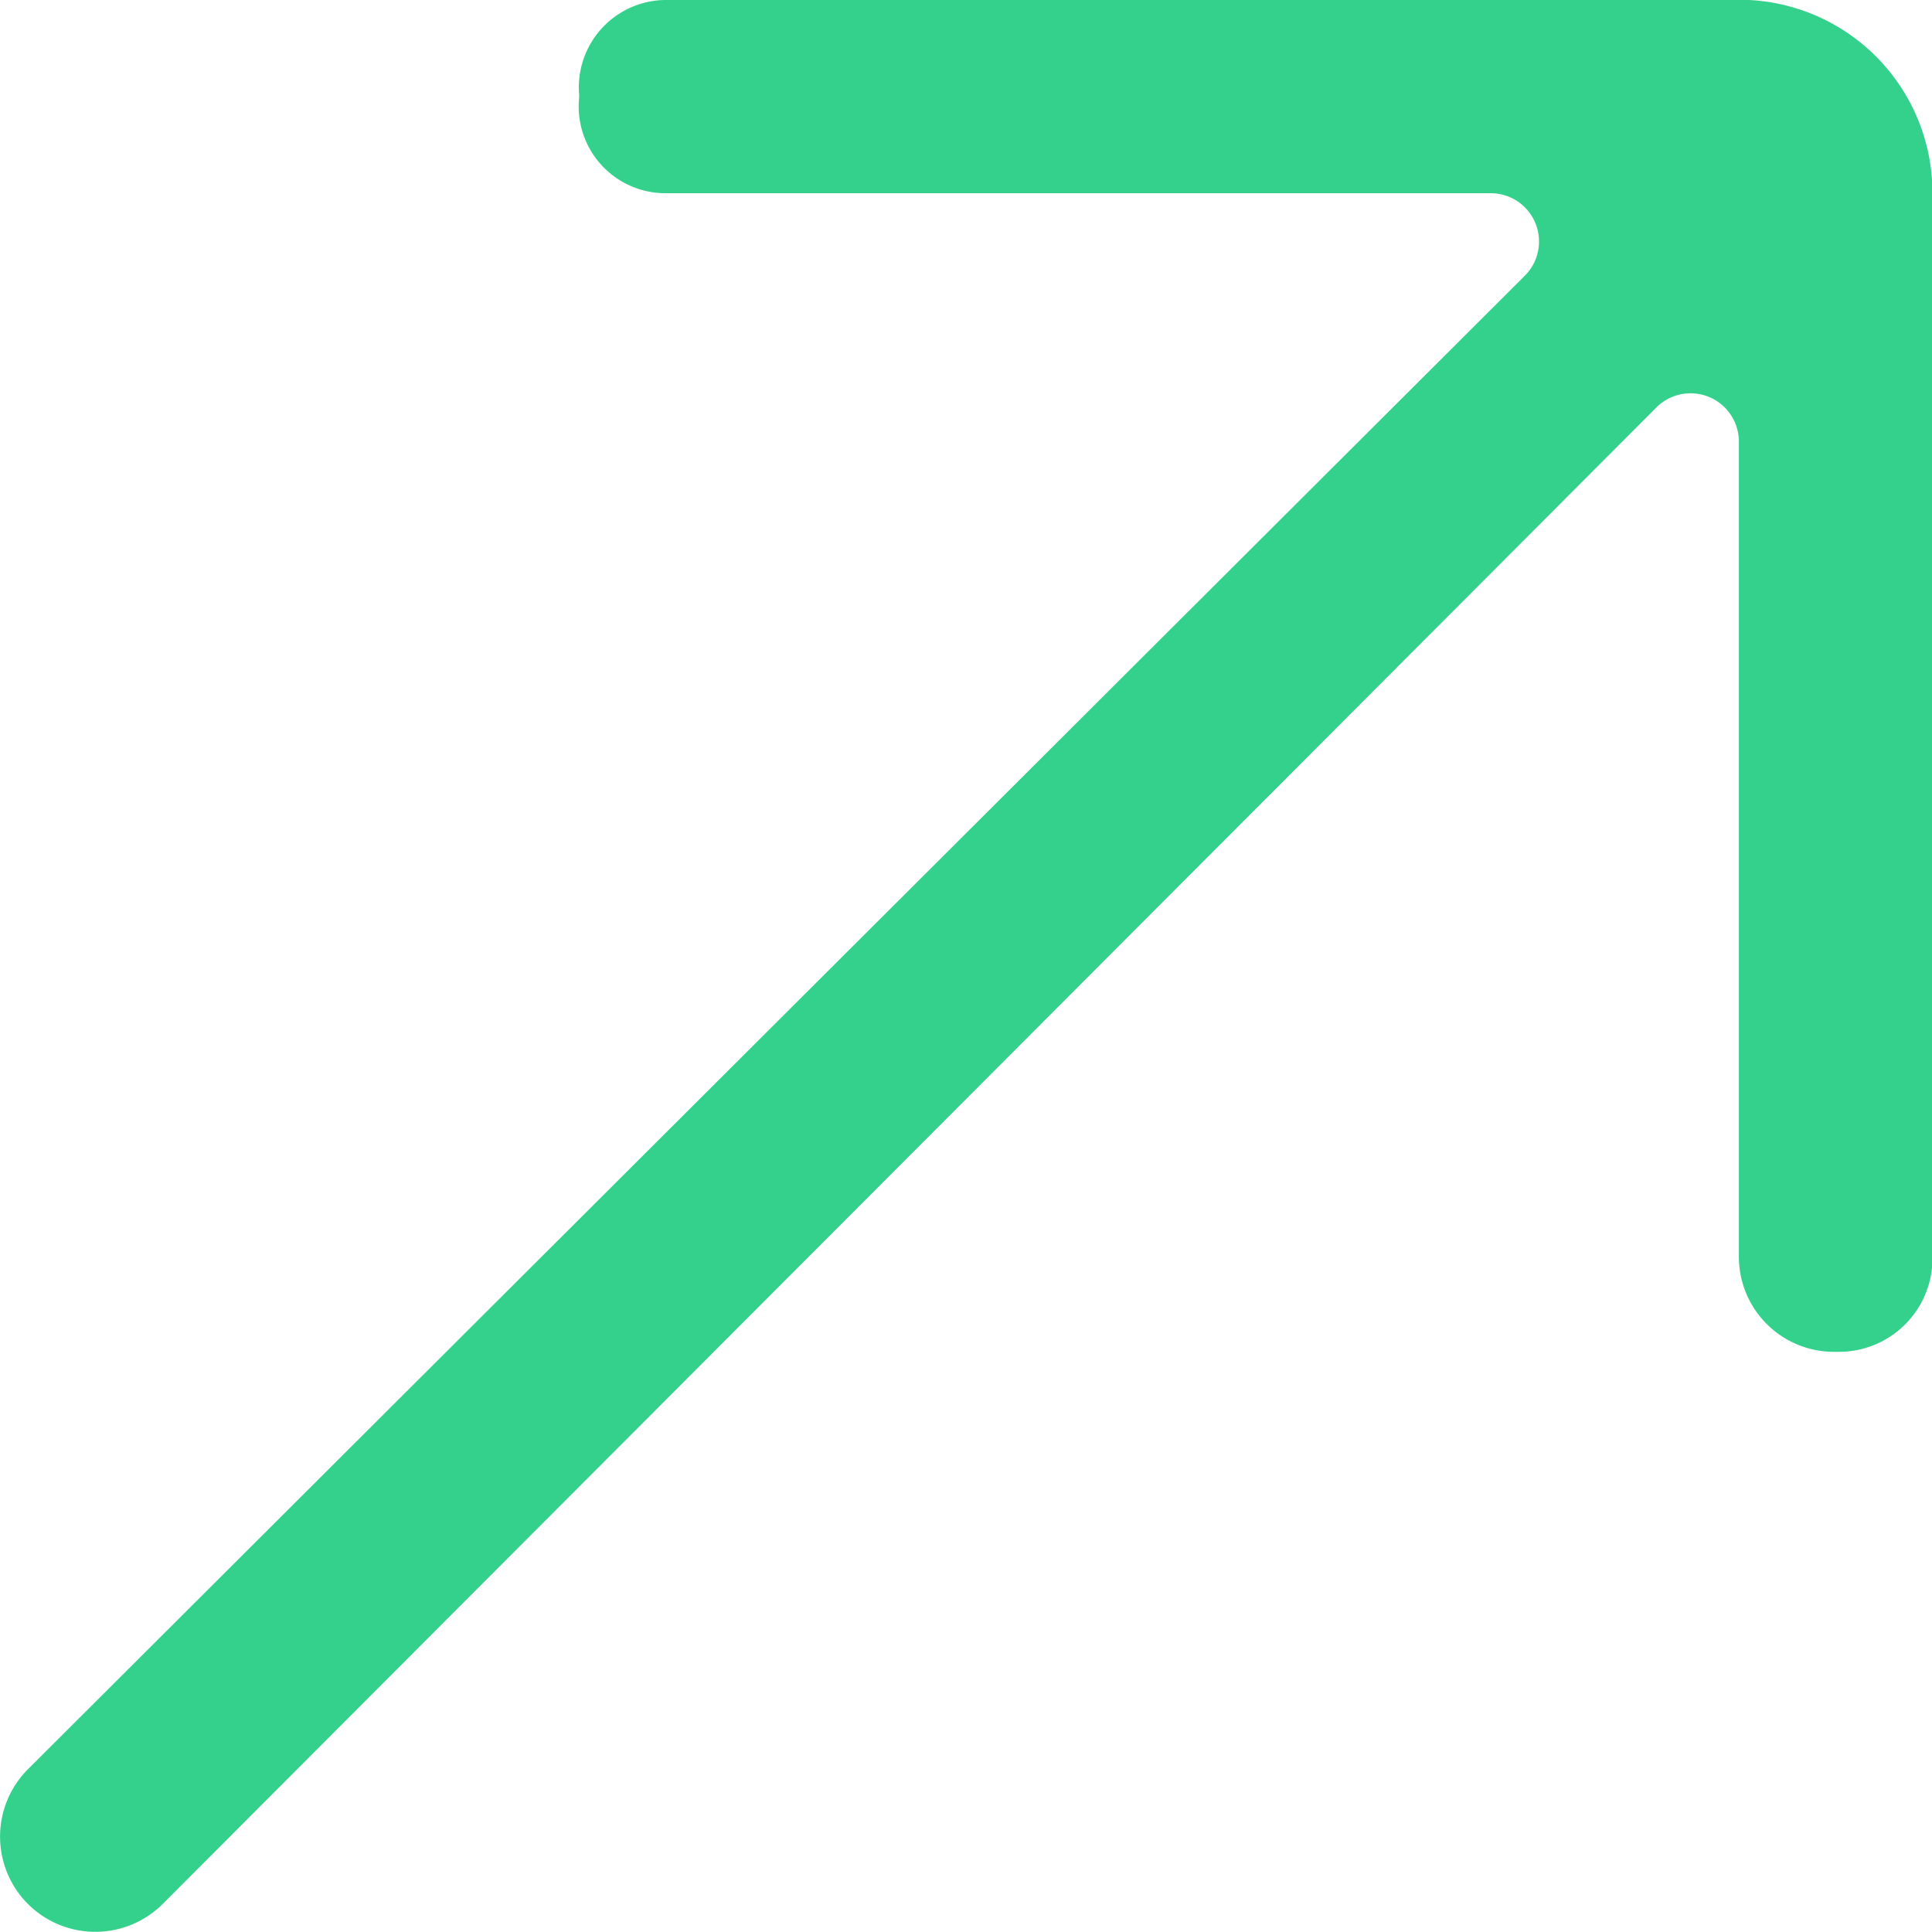
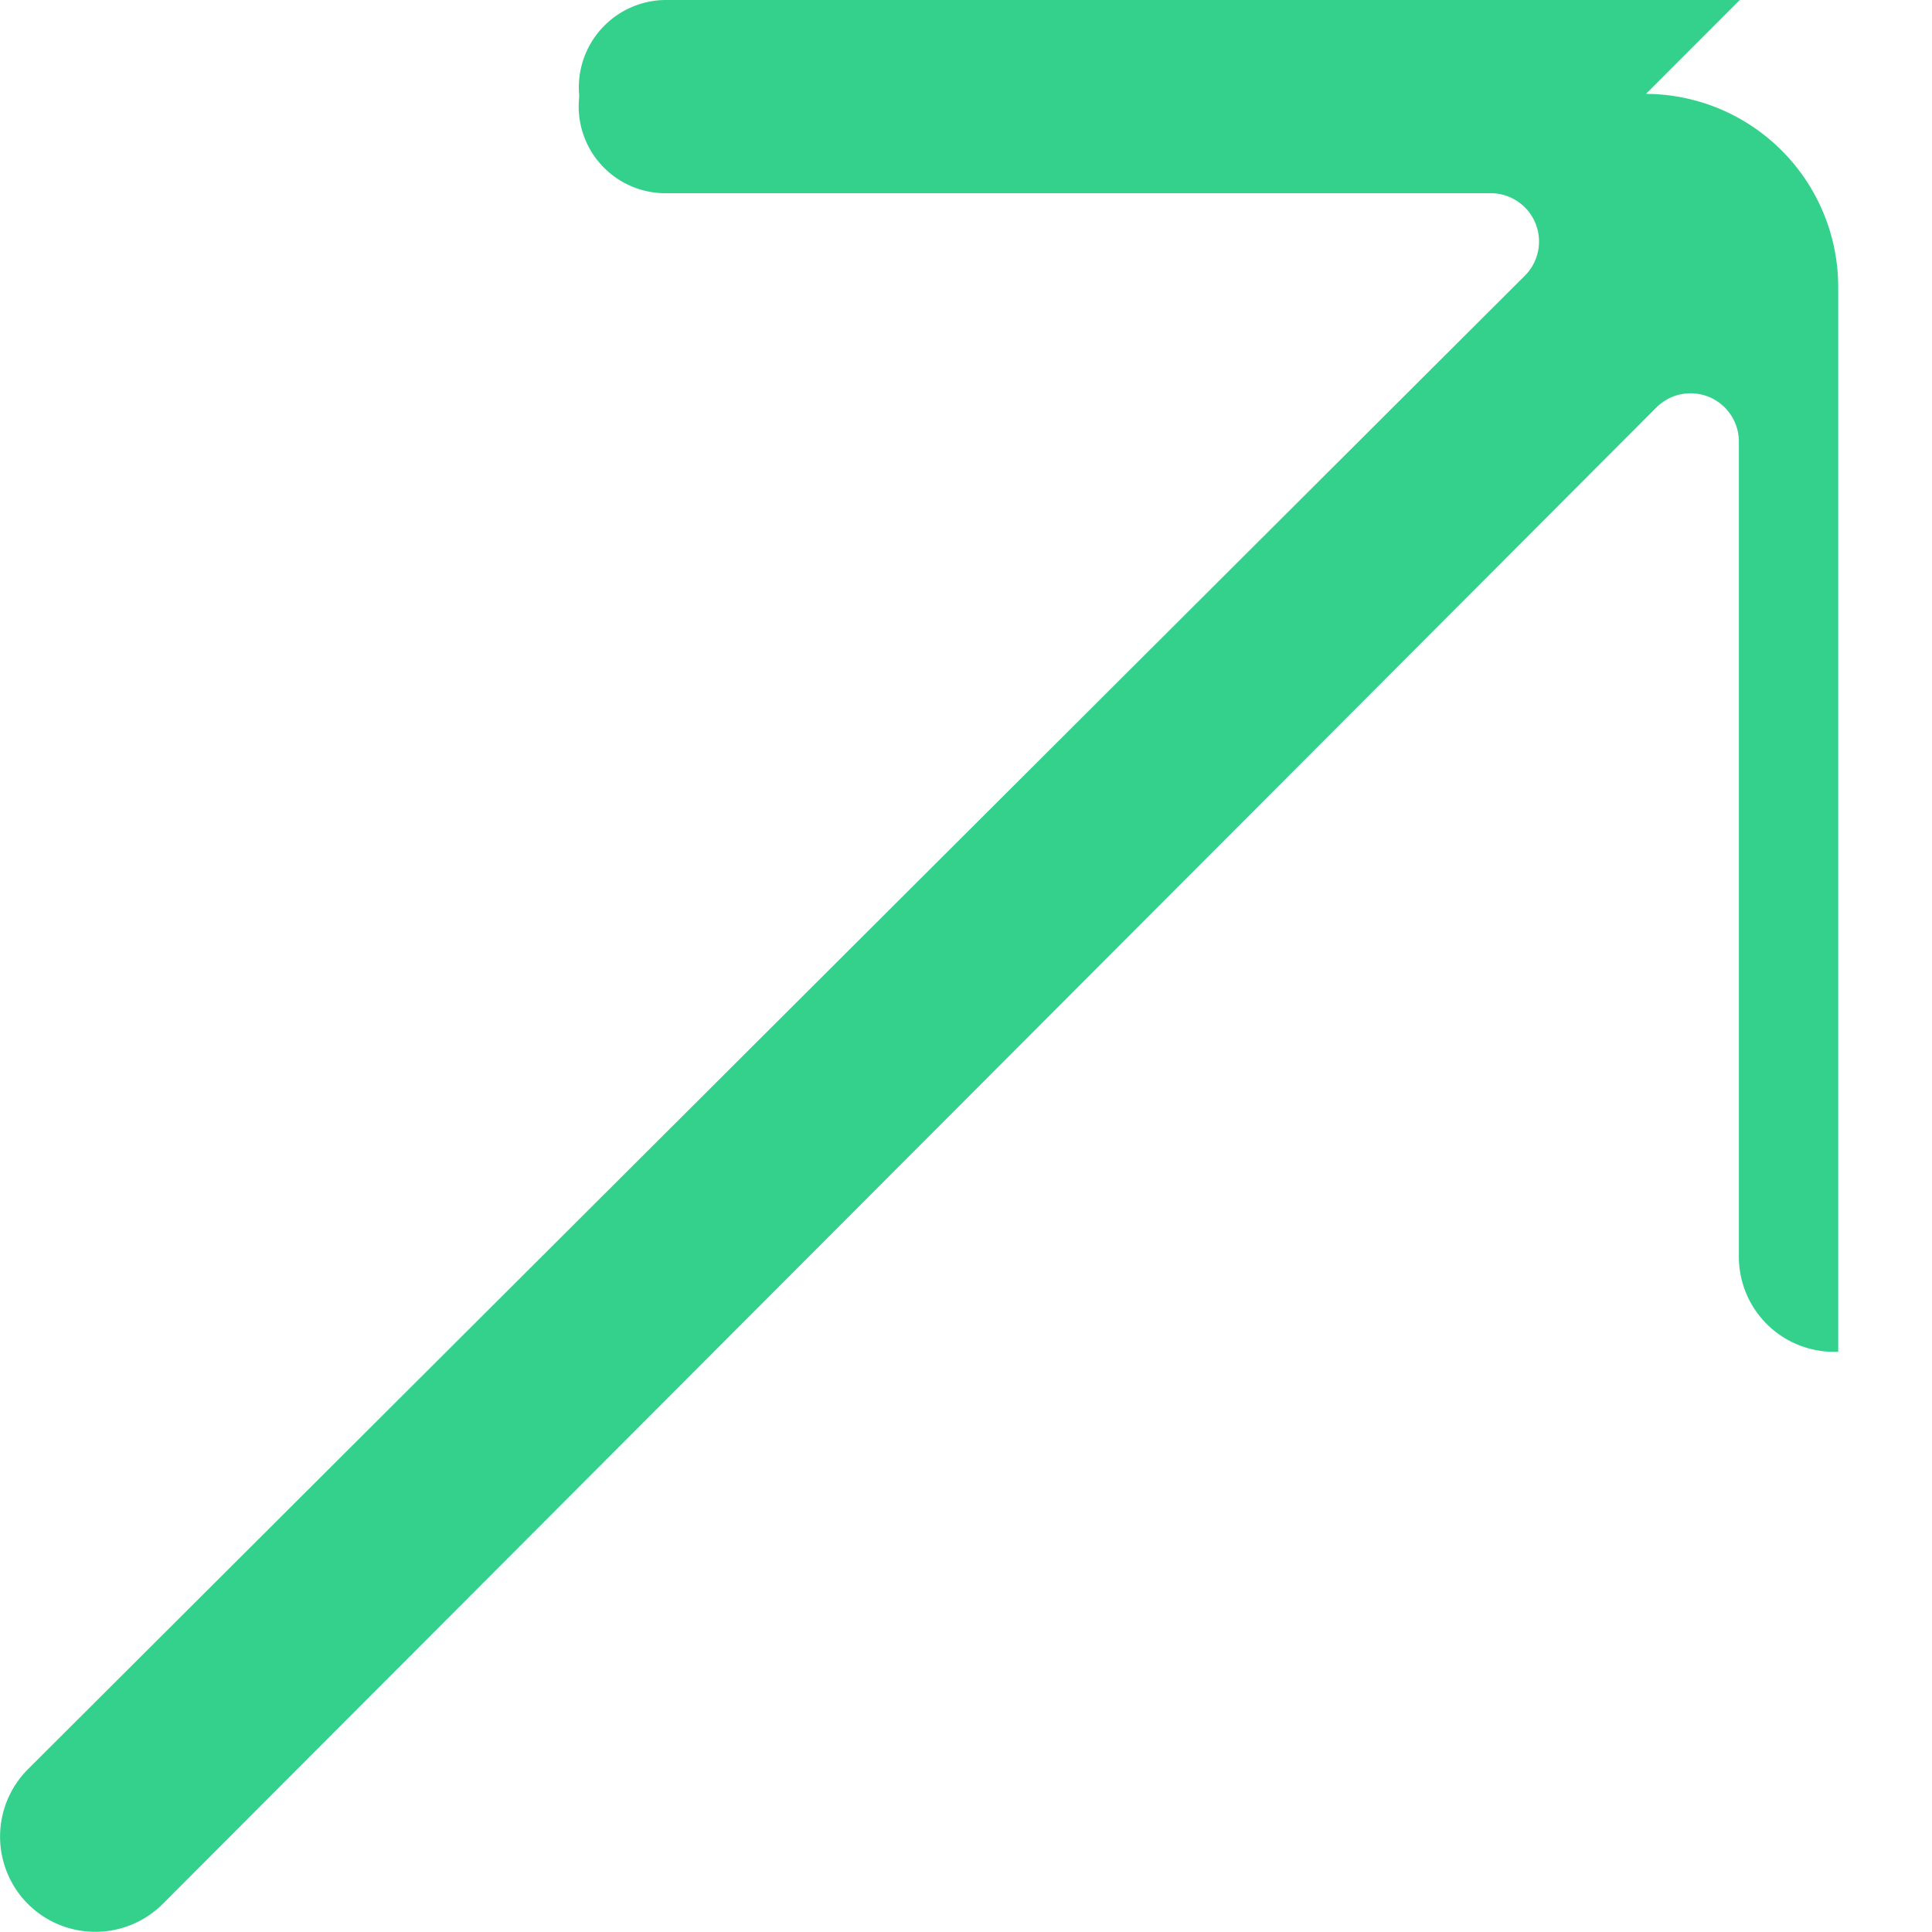
<svg xmlns="http://www.w3.org/2000/svg" height="23.999" viewBox="0 0 23.999 23.999" width="23.999">
-   <path d="m185.612 6439h-13.359a1.086 1.086 0 0 0 -1.058 1.178v.034a1.078 1.078 0 0 0 1.056 1.188h10.264a.6.6 0 0 1 .424 1.028l-18.591 18.549a1.185 1.185 0 0 0 0 1.674 1.186 1.186 0 0 0 1.674 0l18.559-18.594a.6.6 0 0 1 1.02.422v10.144a1.181 1.181 0 0 0 1.2 1.169h.034a1.161 1.161 0 0 0 1.171-1.169v-13.212a2.4 2.4 0 0 0 -2.388-2.414" fill="#33d18c" fill-rule="evenodd" transform="translate(-164.001 -6439)" />
+   <path d="m185.612 6439h-13.359a1.086 1.086 0 0 0 -1.058 1.178v.034a1.078 1.078 0 0 0 1.056 1.188h10.264a.6.6 0 0 1 .424 1.028l-18.591 18.549a1.185 1.185 0 0 0 0 1.674 1.186 1.186 0 0 0 1.674 0l18.559-18.594a.6.6 0 0 1 1.02.422v10.144a1.181 1.181 0 0 0 1.2 1.169h.034v-13.212a2.4 2.4 0 0 0 -2.388-2.414" fill="#33d18c" fill-rule="evenodd" transform="translate(-164.001 -6439)" />
</svg>